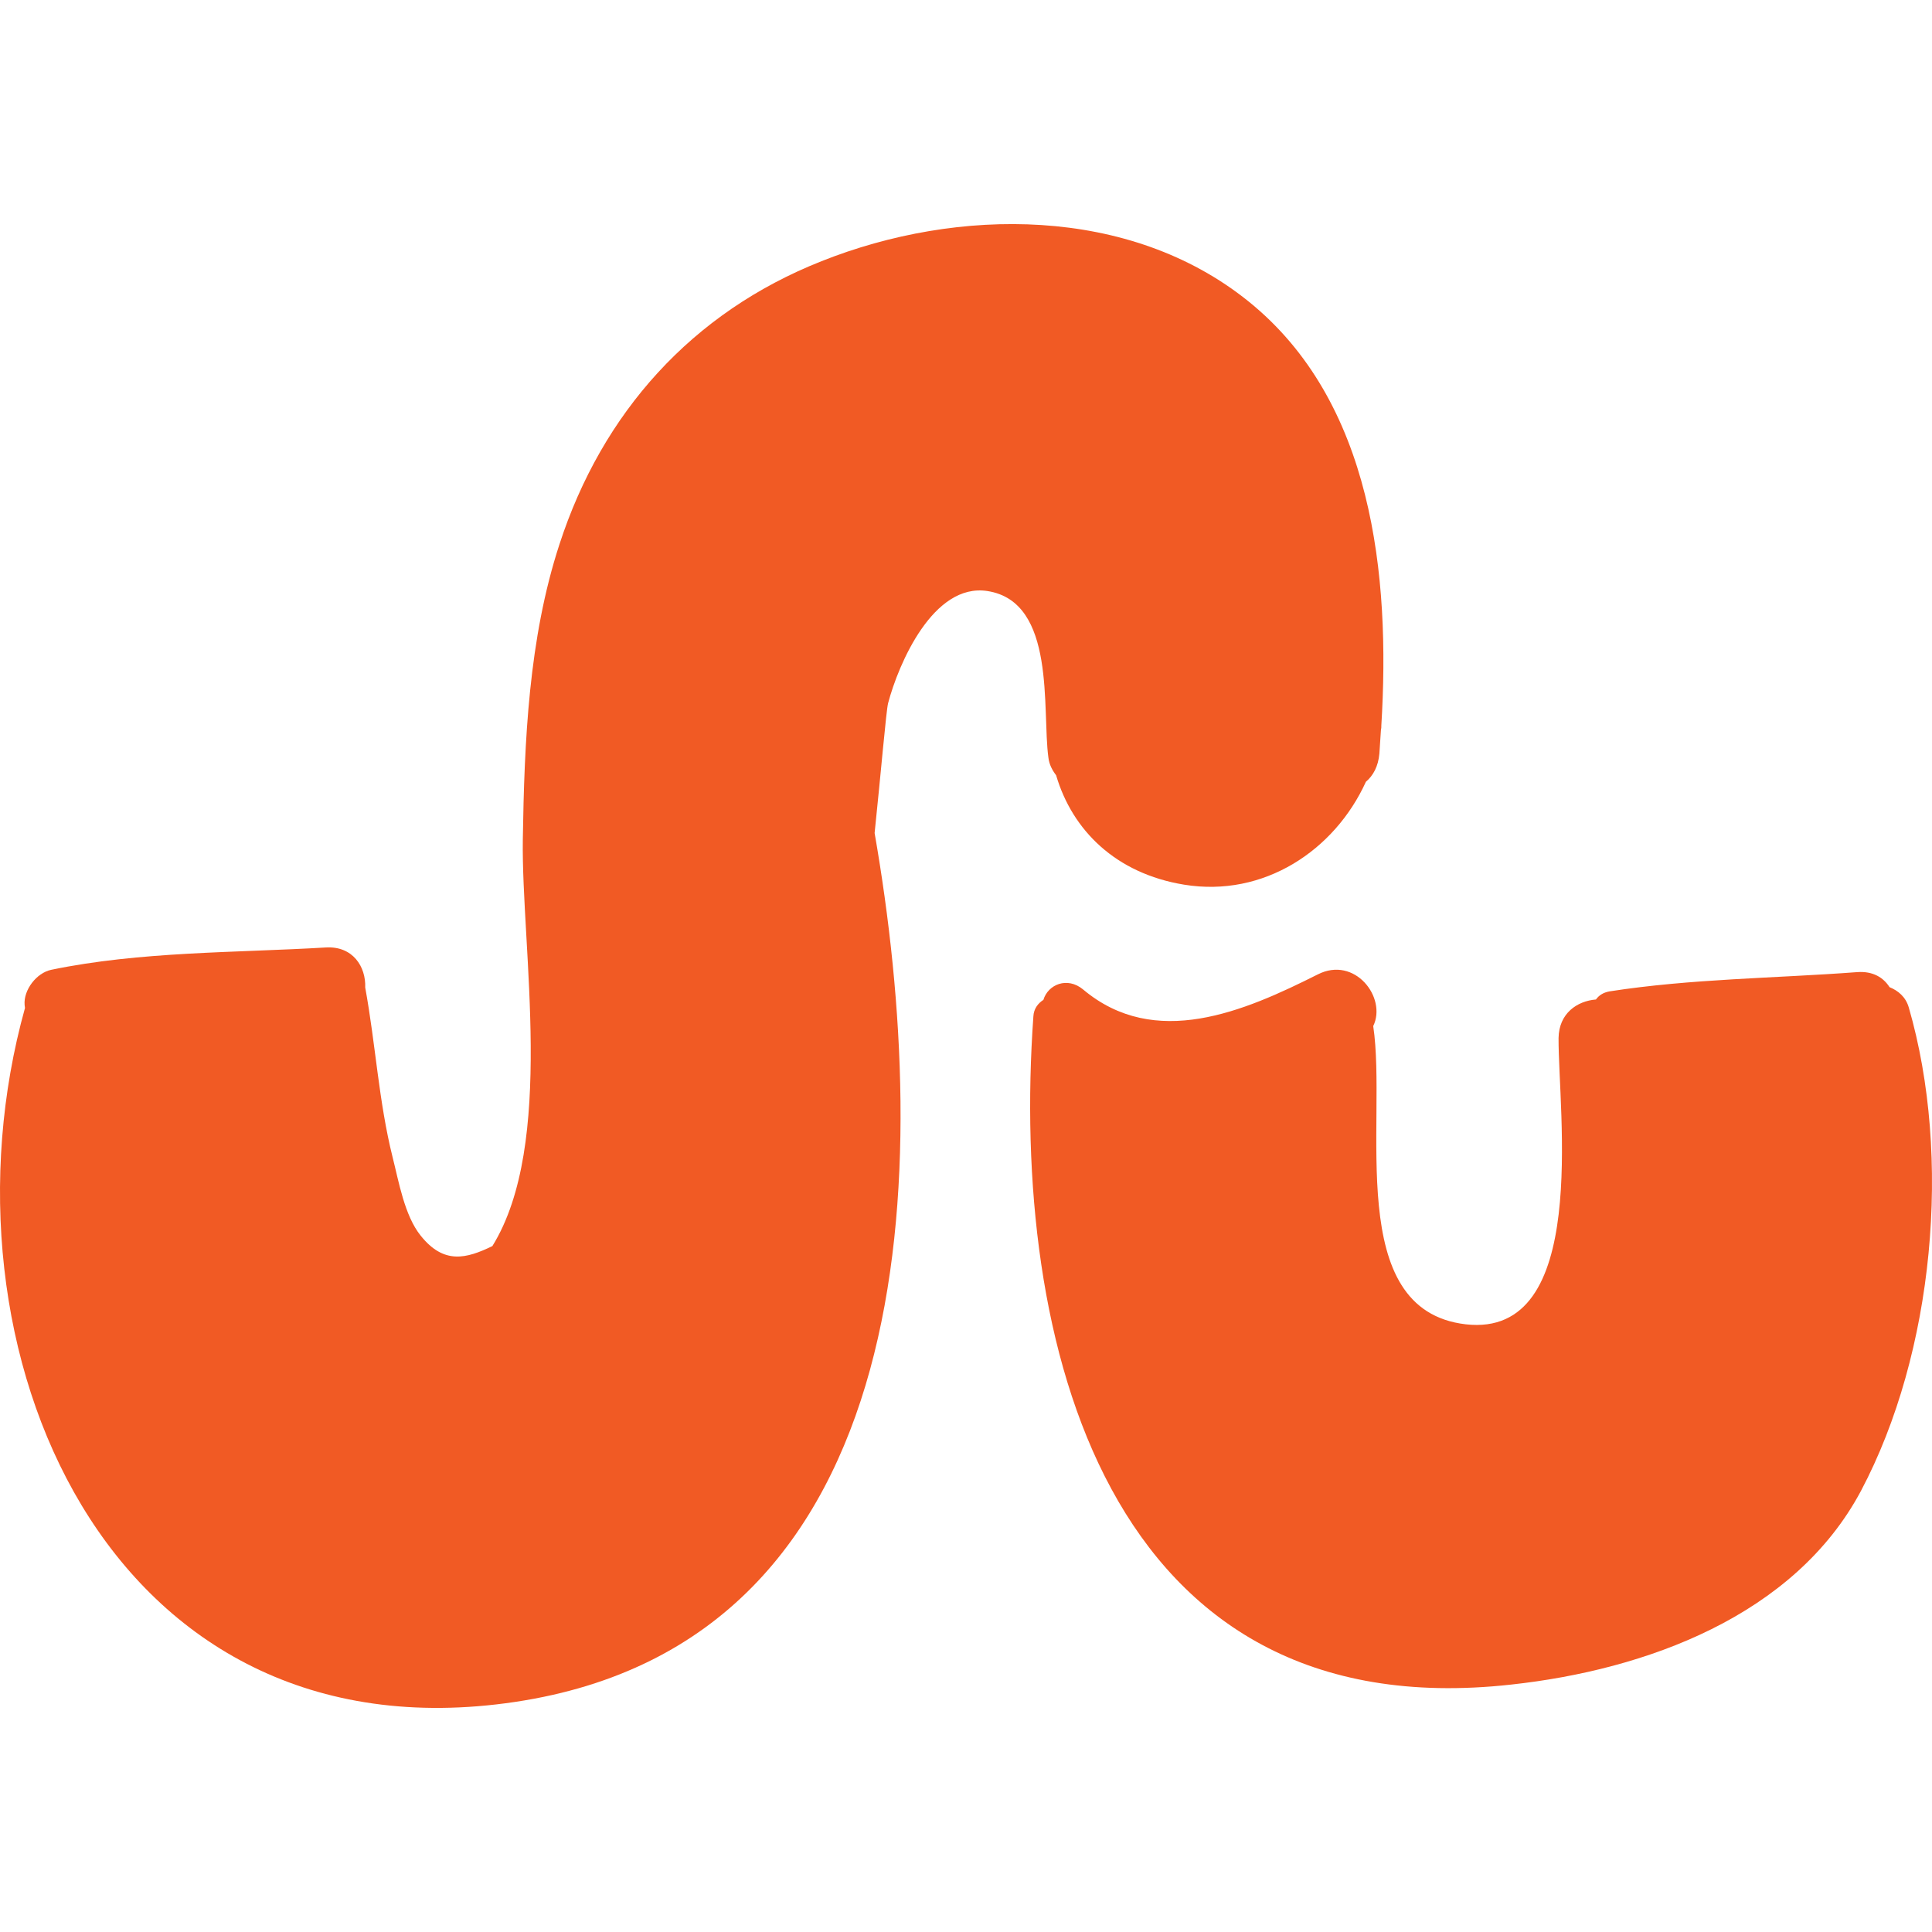
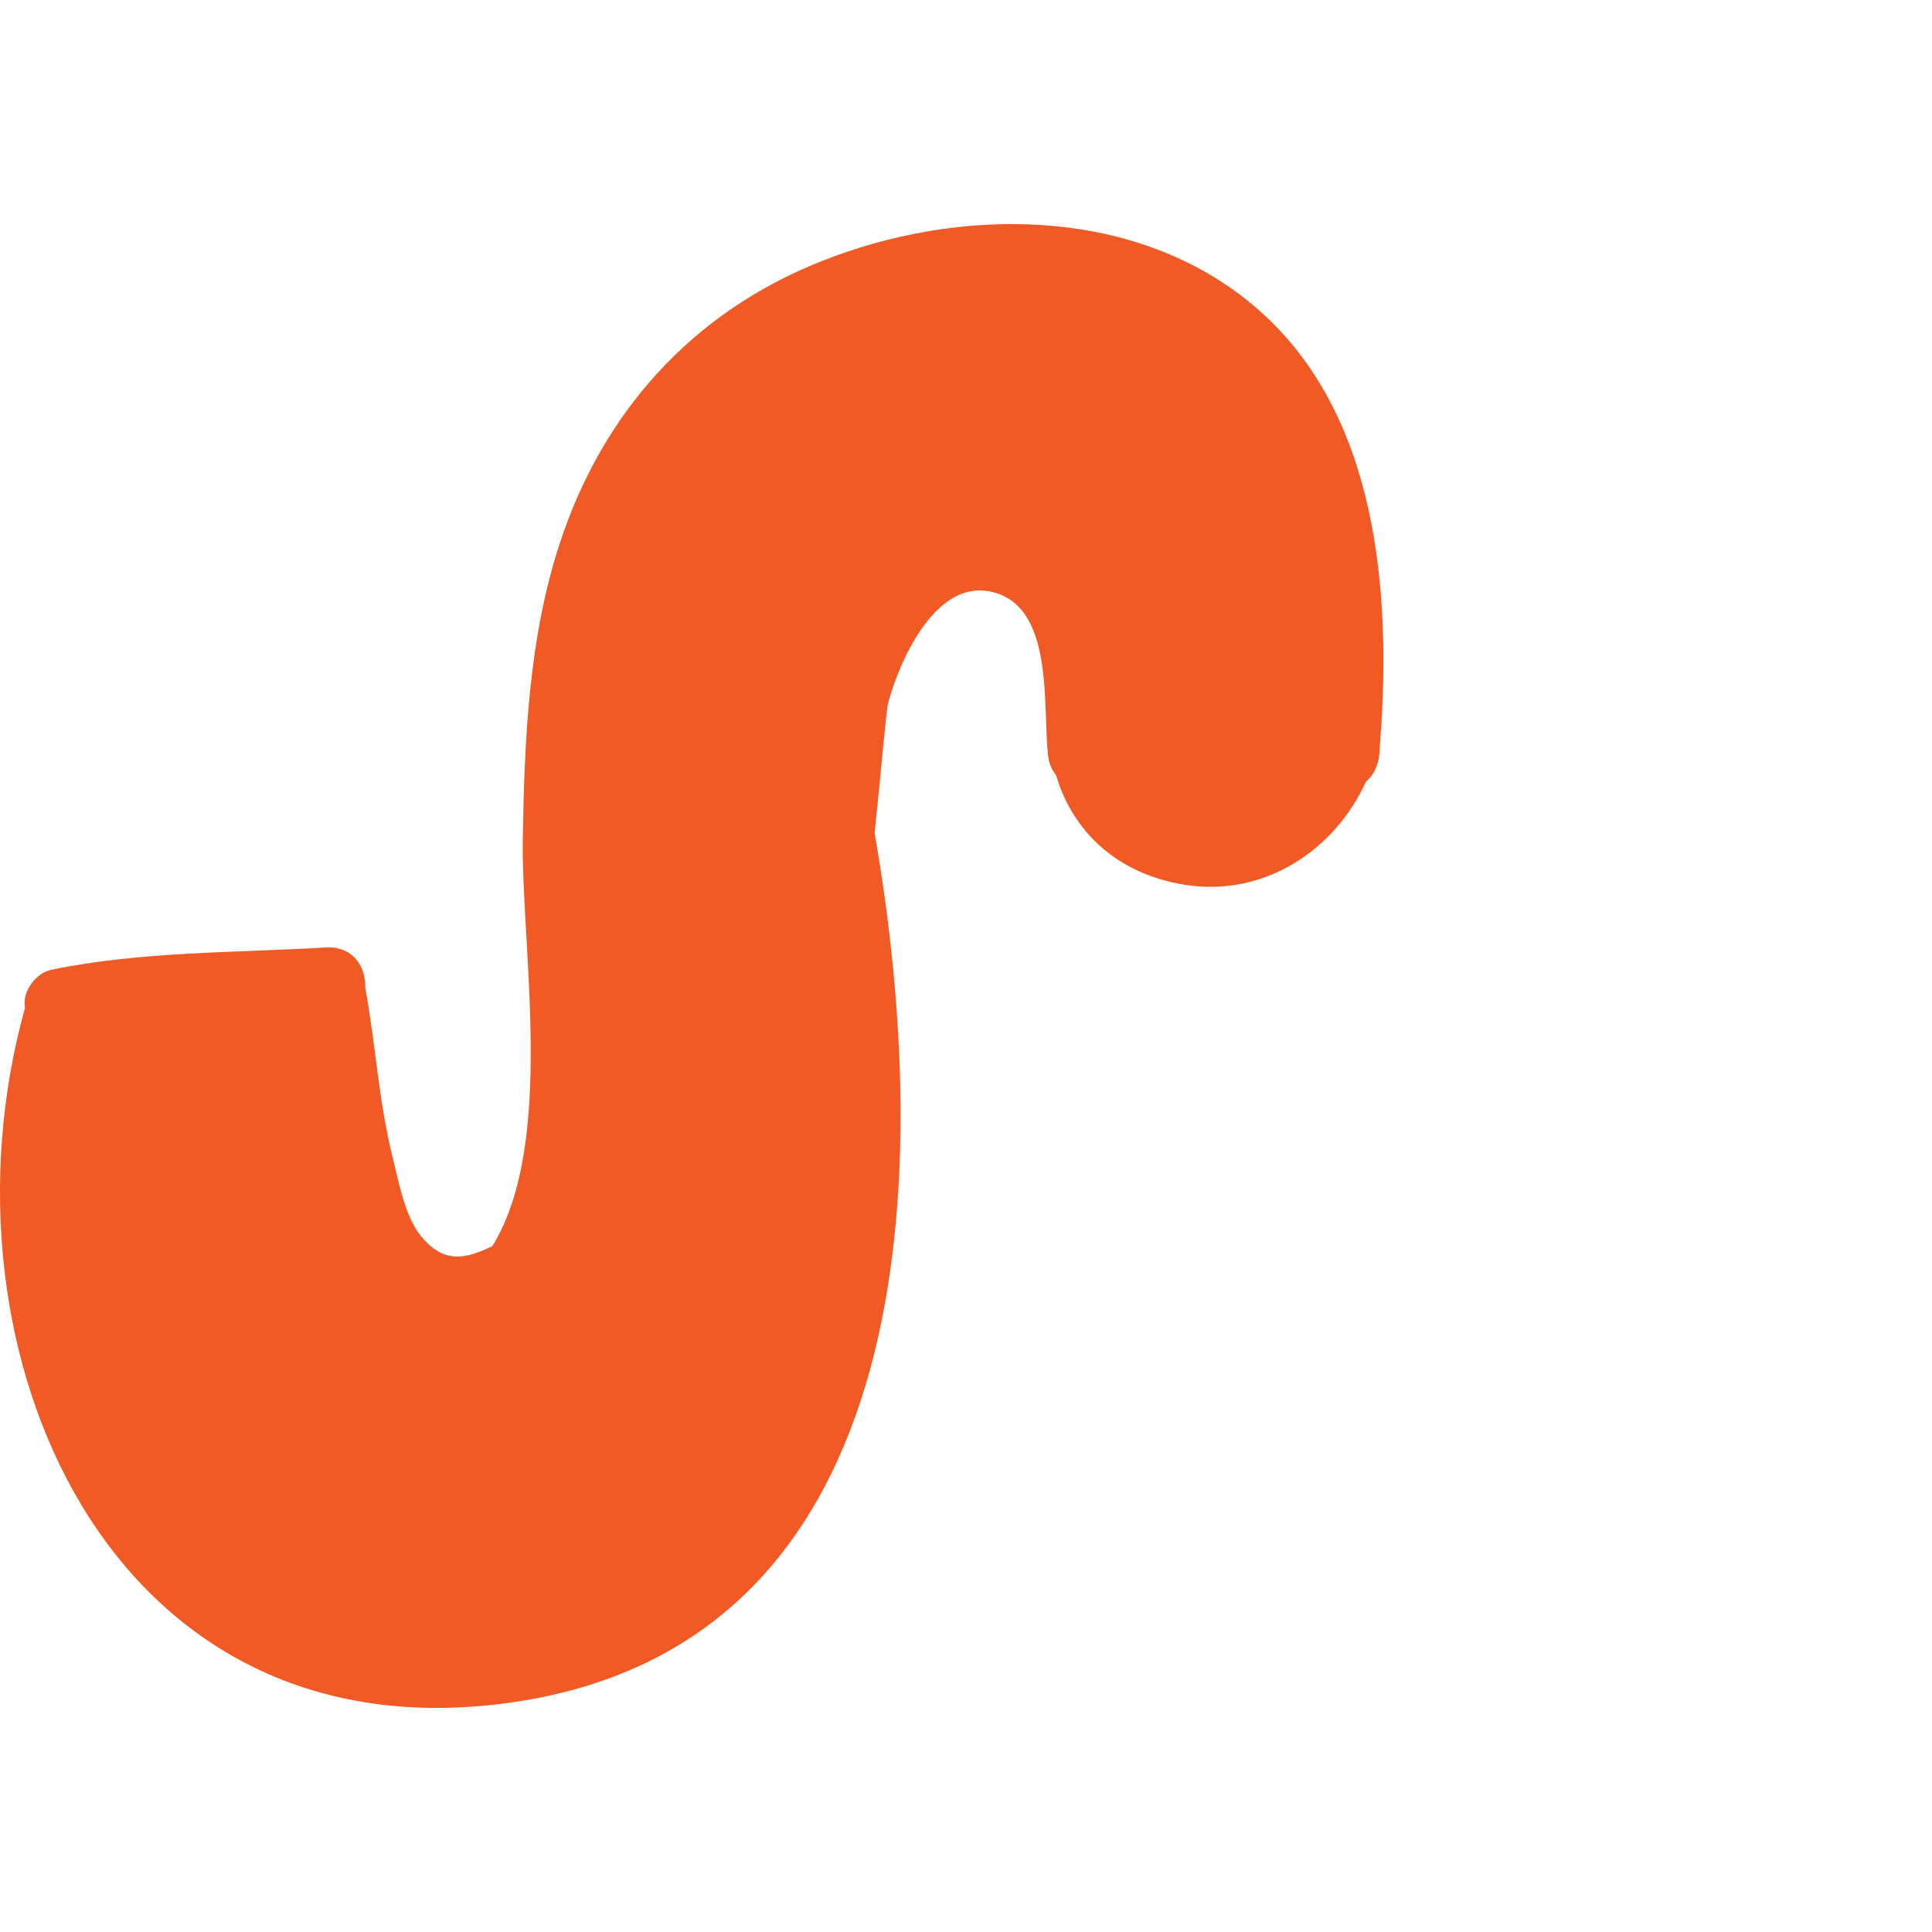
<svg xmlns="http://www.w3.org/2000/svg" height="800px" width="800px" version="1.1" id="Layer_1" viewBox="0 0 229.817 229.817" xml:space="preserve">
  <g>
    <path style="fill:#F15A24;" d="M148.498,35.839c14.805,11.917,16.913,32.588,15.813,50.51c0,0.092,0,0.138,0,0.183   c0,0.137-0.046,0.229-0.046,0.321c-0.046,0.917-0.137,1.879-0.183,2.796c-0.137,1.513-0.733,2.613-1.604,3.346   c-3.713,8.159-12.146,13.796-21.634,12.238c-8.113-1.329-13.292-6.463-15.217-13.017c-0.458-0.596-0.825-1.283-0.917-2.108   c-0.779-5.683,0.963-18.517-7.242-19.801c-6.463-1.008-10.588,8.663-11.825,13.338c-0.229,0.871-0.871,8.479-1.604,15.446   c6.921,39.739,5.867,96.069-42.764,103.357C12.782,209.69-8.302,160.372,2.973,119.9c0-0.092-0.046-0.229-0.046-0.367   c-0.138-1.787,1.421-3.804,3.162-4.171c10.588-2.2,21.909-2.017,32.68-2.658c3.208-0.183,4.767,2.292,4.675,4.767   c1.237,6.738,1.604,13.567,3.254,20.167c0.733,2.888,1.421,6.967,3.346,9.35c2.75,3.438,5.408,2.75,8.525,1.238   c7.517-12.146,3.438-35.339,3.621-48.356c0.183-11.688,0.688-23.88,4.354-35.109c5.088-15.675,15.767-27.592,31.168-33.688   C113.939,24.61,134.381,24.472,148.498,35.839z" />
-     <path style="fill:#F15A24;" d="M122.923,120.908c0.046-0.917,0.55-1.558,1.192-1.971c0.55-1.833,2.842-2.796,4.721-1.238   c8.571,7.196,19.159,2.613,27.913-1.787c4.4-2.246,8.25,2.75,6.6,6.142c1.696,11.367-3.575,33.78,11,35.476   c14.805,1.696,11-25.255,11.046-34.055c0.046-2.933,2.2-4.4,4.446-4.583c0.367-0.504,0.871-0.825,1.604-0.963   c9.717-1.512,19.709-1.558,29.472-2.292c1.879-0.137,3.117,0.642,3.85,1.788c1.008,0.413,1.925,1.146,2.292,2.429   c5.133,17.738,3.025,41.022-5.684,57.477c-7.929,14.896-25.622,21.313-41.618,23.055   C131.494,205.748,120.173,159.501,122.923,120.908z" />
  </g>
</svg>